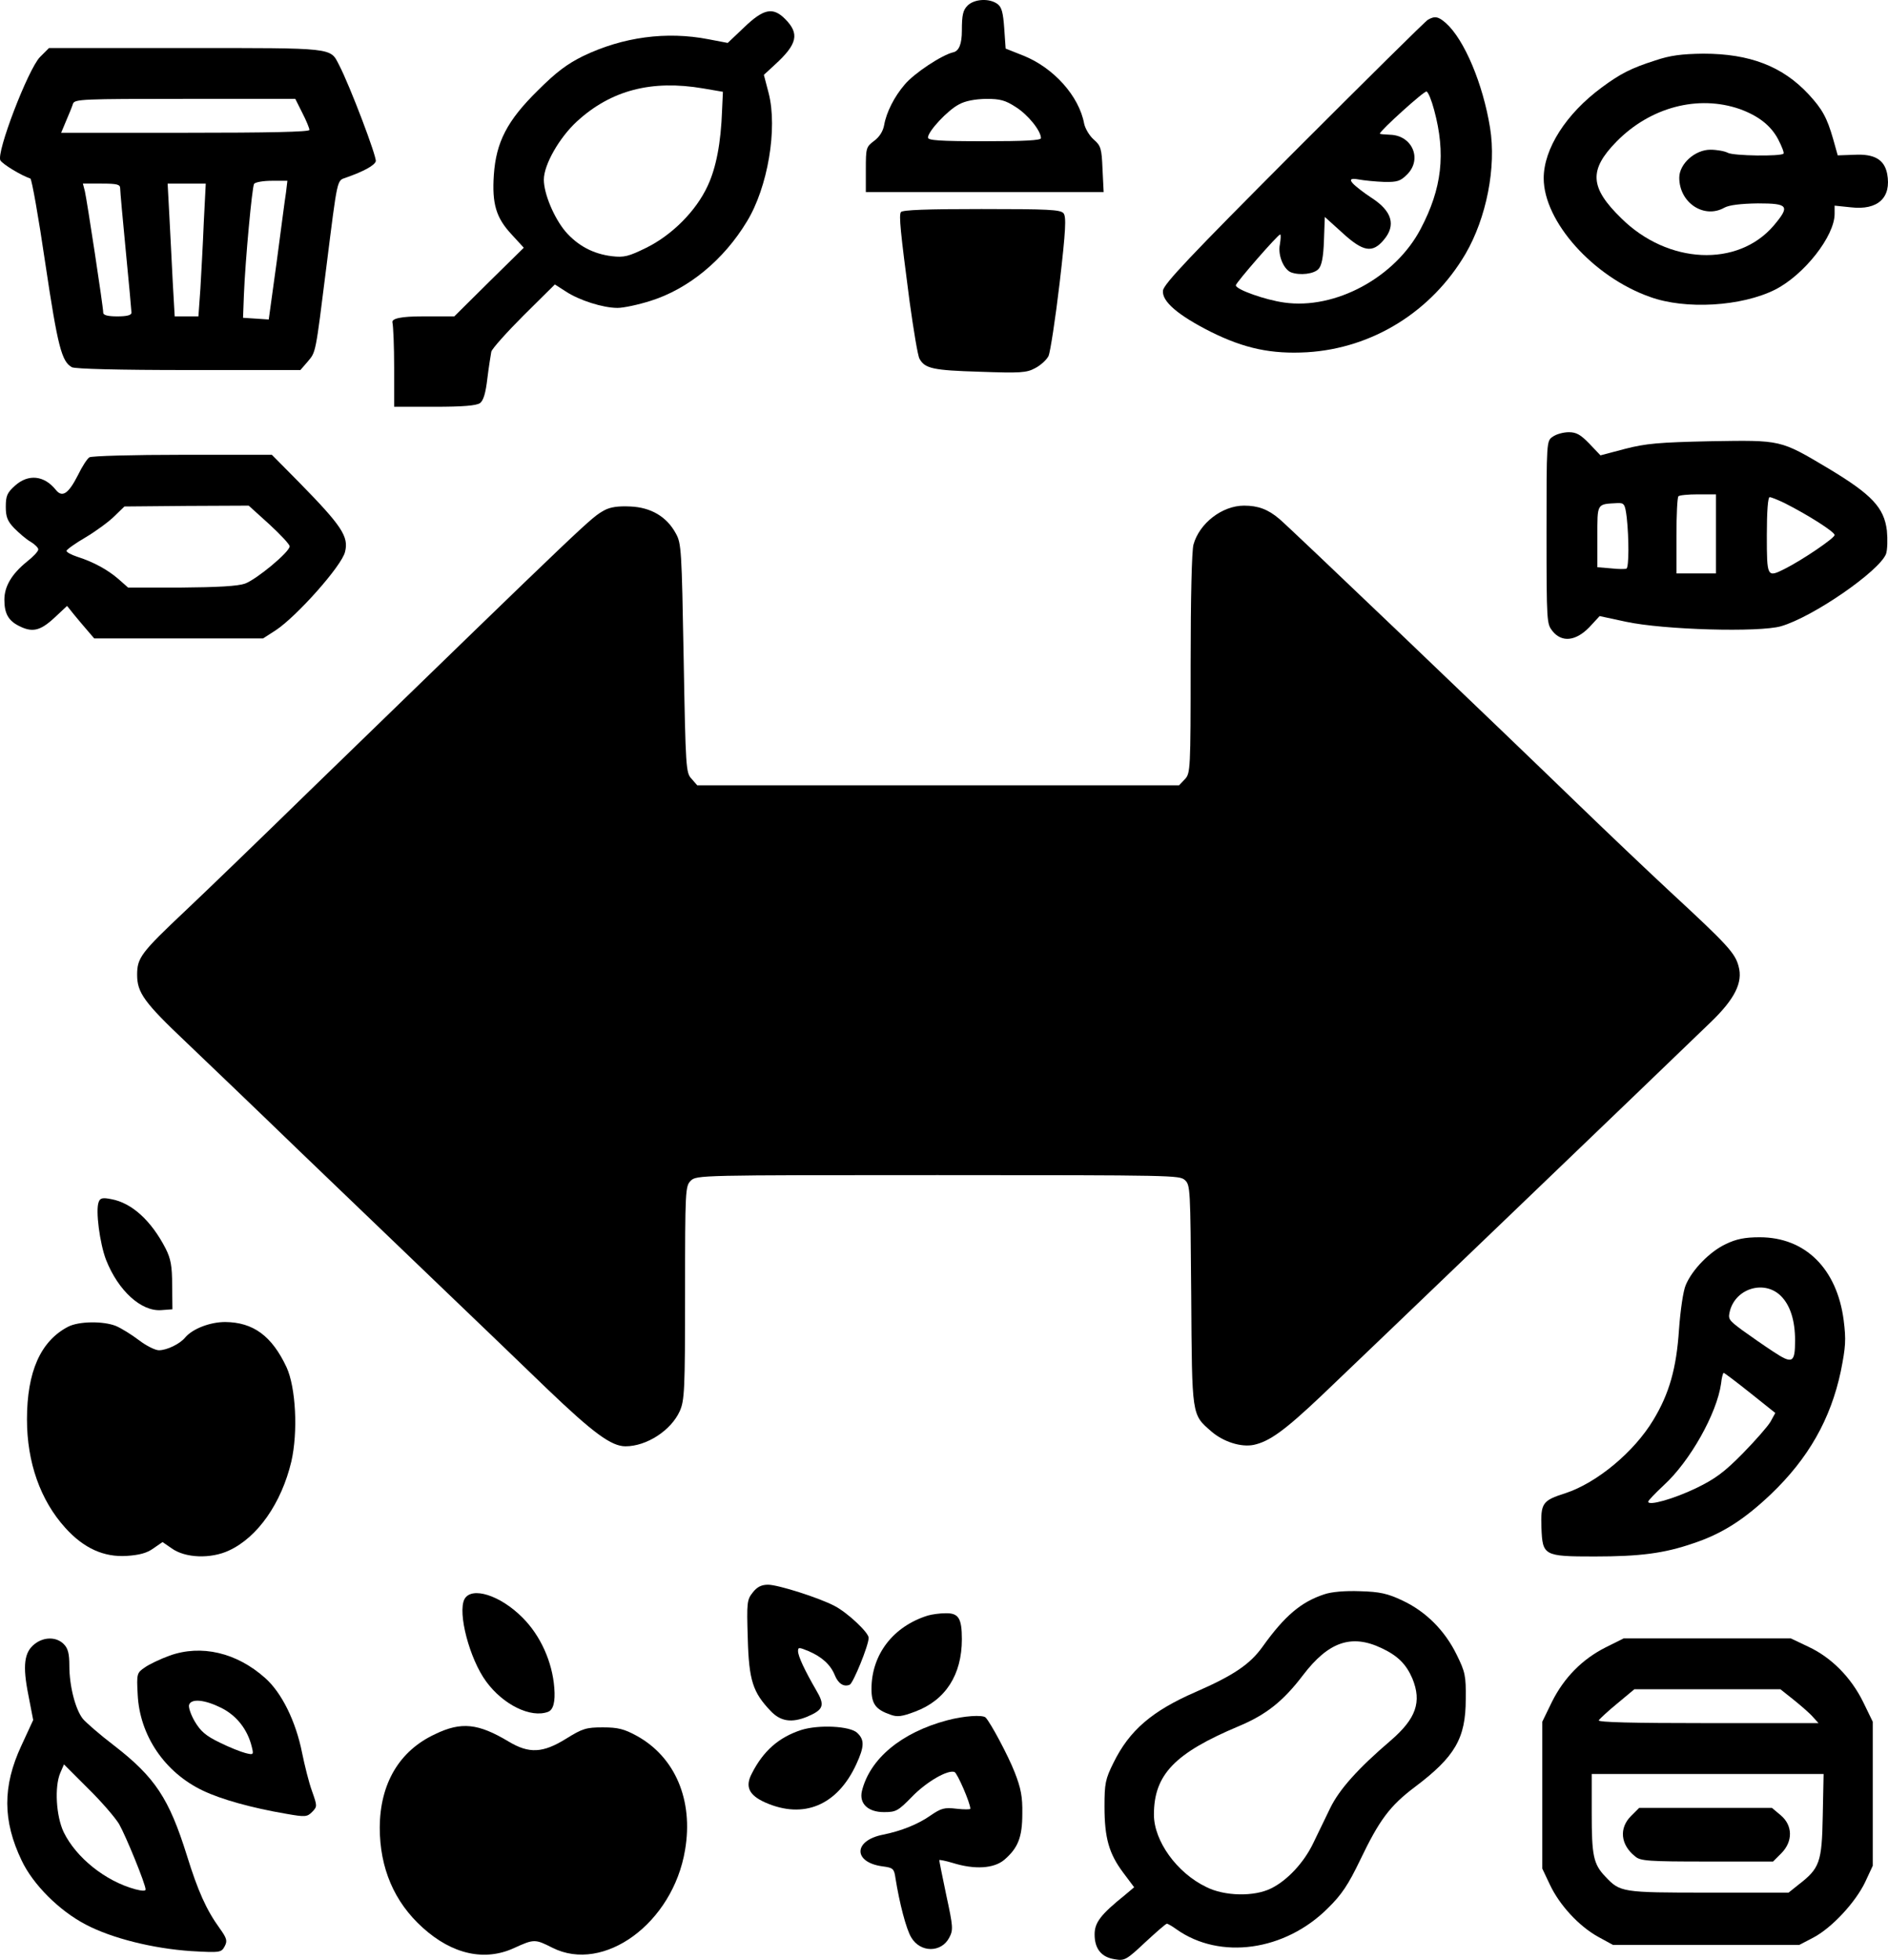
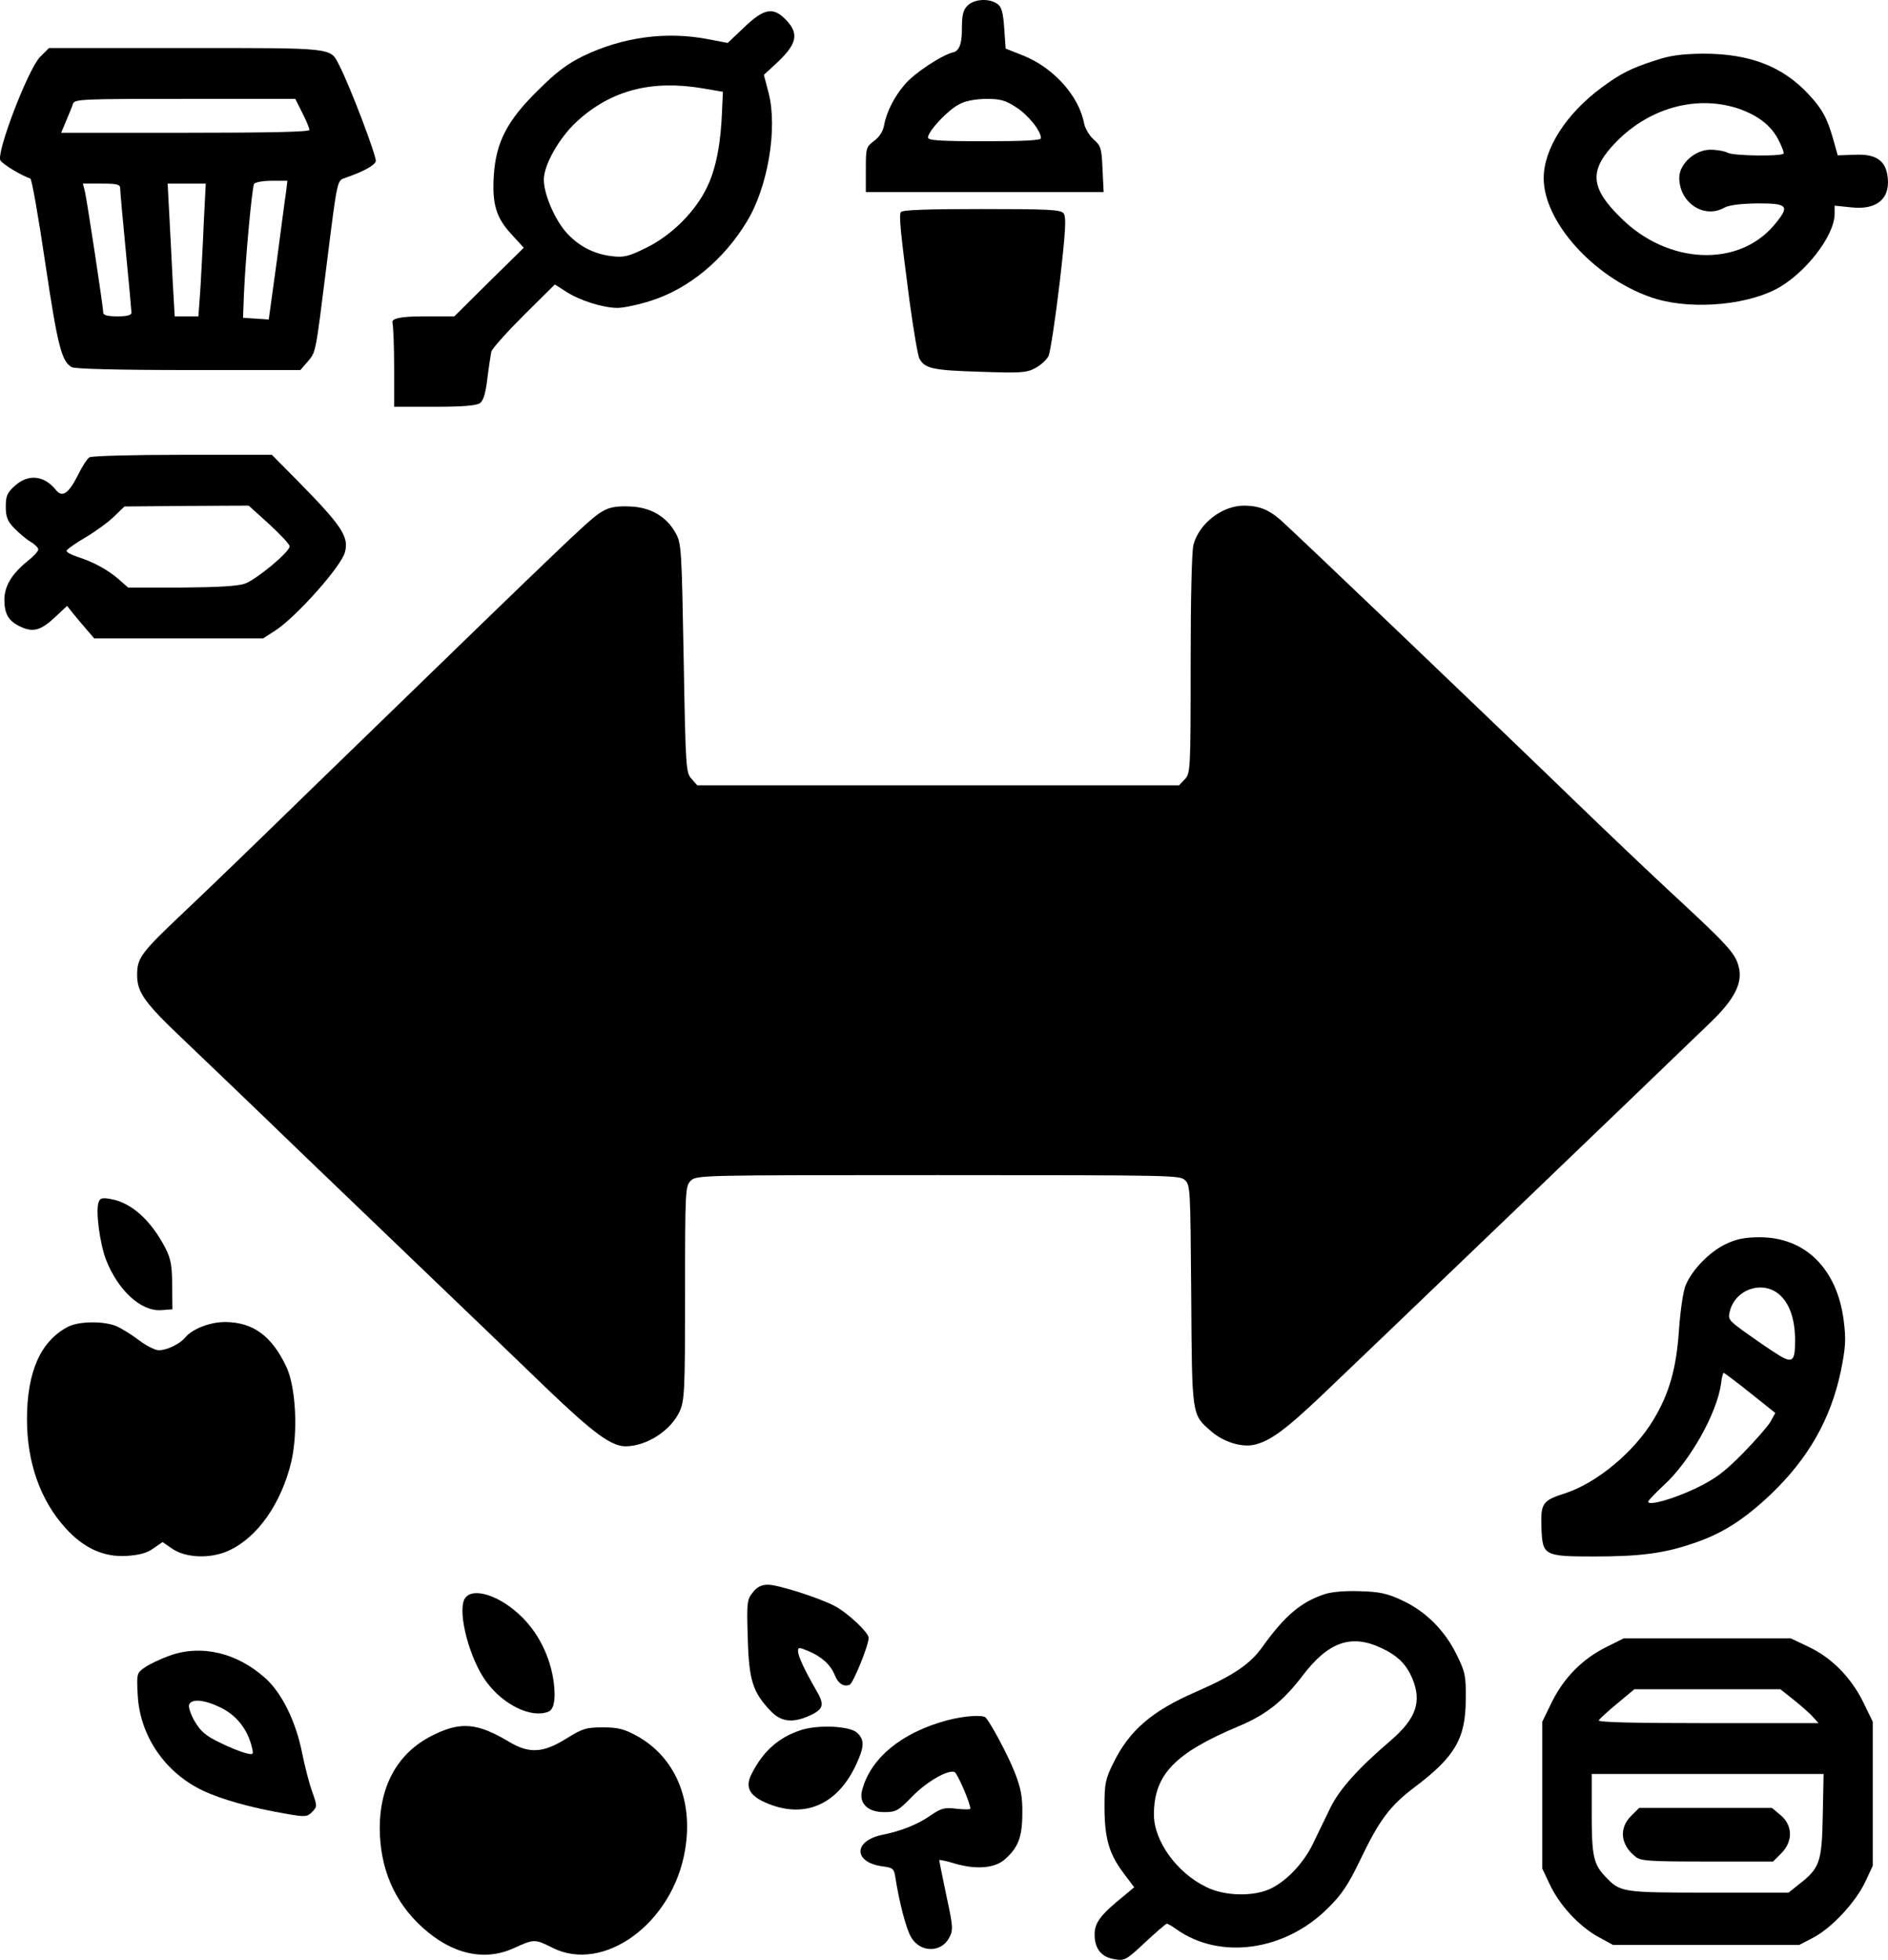
<svg xmlns="http://www.w3.org/2000/svg" viewBox="0 0 668.45 693.81">
  <path d="m342.55 2c-1.6 1.6-2 3.3-2 8.9q0 6.9-3 7.6c-4 .9-13.9 7.4-17.3 11.5-3.6 4.2-6.4 9.7-7.2 14.2-.4 2.3-1.7 4.3-3.6 5.7-2.8 2.1-2.9 2.5-2.9 10.1v8h84.2l-.4-8.1c-.3-7.4-.6-8.3-3.1-10.5-1.5-1.3-3-3.8-3.4-5.6-1.8-9.8-10.8-19.8-21.5-24.1l-6.3-2.5-.5-7.2c-.4-5.6-.9-7.5-2.4-8.6-2.9-2.1-8.2-1.8-10.6.6zm17.1 35.9c4.3 2.7 8.9 8.4 8.9 11 0 .8-5.8 1.1-20 1.1-15.9 0-20-.3-20-1.3 0-2.2 6.9-9.6 10.9-11.7 2.3-1.3 5.7-1.9 9.7-2 5 0 6.8.5 10.5 2.9z" />
  <path d="m263.55 9.6-5.9 5.6-6.8-1.3c-14.9-2.9-30.3-.8-44.3 5.9-5.7 2.8-9.6 5.7-16.1 12.2-10.9 10.7-14.8 18.3-15.6 29.9-.7 10.2.8 15.2 6.2 21l4.4 4.8-12.3 12.1-12.3 12.2h-11.3q-11.2 0-10.6 2.2c.3 1.3.6 8.5.6 16v13.8h14.3c10.1 0 14.8-.4 16.1-1.3 1.2-.9 2-3.5 2.6-8.7.5-4.1 1.2-8.4 1.4-9.5.3-1.1 5.5-6.9 11.5-12.9l11-10.9 3.9 2.5c4.7 3.1 13.1 5.8 18.3 5.8 2.1 0 7.3-1.1 11.7-2.5 13.4-4.2 25.9-14.5 34.1-28.1 7.4-12.1 10.9-32.9 7.7-45.4l-1.7-6.5 3.9-3.6c8-7.3 8.8-11 3.6-16.2-4.3-4.3-7.6-3.6-14.4 2.9zm-14.6 21.7 7 1.2-.3 6.5c-.4 11.6-2.1 20.4-5.1 26.8-4.1 8.9-12.6 17.4-21.7 21.9-6.3 3.1-7.9 3.5-12.2 3-6.6-.8-12.1-3.7-16.5-8.8-4-4.8-7.6-13.3-7.6-18.3 0-5.3 5.5-14.9 11.7-20.6 12.1-11.1 26.5-14.8 44.7-11.7z" />
-   <path d="m505.55 7c-.8.4-22.2 21.6-47.5 46.9-36.5 36.6-46.1 46.7-46.3 49-.4 3.8 5.3 8.7 17 14.6 11.9 5.9 21.4 7.9 34 7.2 23.2-1.4 44.1-14.4 56.1-34.8 7.4-12.7 11-30.7 8.7-44.7-2.5-15.5-9.1-31.2-15.6-37-2.7-2.4-4-2.6-6.4-1.2zm2.2 31.9c4.2 15.5 2.8 27.8-4.8 42.2-9 17.1-30.2 28.6-48.3 26-6.6-.9-17.1-4.6-17.1-6.1 0-.9 14.9-18 15.7-18 .3 0 .2 1.6-.1 3.5-.8 3.8 1.3 8.8 3.9 9.9 3.2 1.2 8.2.6 9.8-1.2 1.1-1.2 1.7-4.2 1.9-10.1l.3-8.3 6.2 5.6c7.4 6.8 10.7 7.3 14.7 2.5 4.4-5.2 2.9-10.2-4.4-14.9-2.6-1.7-5.6-4-6.6-5.1q-1.9-2.1 1.9-1.4c2.1.4 6.3.8 9.2.9 4.7.1 5.8-.3 8.1-2.6 5.5-5.4 1.9-13.9-6-14.1-2-.1-3.6-.2-3.6-.4 0-1 15.7-15.2 16.5-14.9.6.1 1.8 3.1 2.7 6.5z" />
  <path d="m14.15 20.2c-4.2 4.3-15.6 34-14 36.6.9 1.4 7.3 5.3 10.6 6.4.5.2 2.9 13.7 5.3 30.1 4.4 29.5 5.8 34.7 9.4 36.7 1.3.6 16.3 1 41.4 1h39.5l2.6-3c2.9-3.5 2.7-2.3 6.6-33.5 4-31.8 3.7-30.5 6.9-31.6 6.5-2.3 10.1-4.3 10.6-5.8.4-1.5-9.1-26.6-13-34.1-3.2-6.2-1.3-6-54.3-6h-48.4zm92.9 19.8c1.4 2.7 2.5 5.4 2.5 6 0 .7-14.4 1-43.9 1h-44l1.8-4.3c1-2.3 2.1-5 2.4-6 .6-1.6 3.4-1.7 39.7-1.7h39zm-5.8 28.2c-.4 2.4-1.8 13.4-3.3 24.6l-2.8 20.3-4.5-.3-4.6-.3.3-8c.5-12.6 2.9-38.2 3.6-39.4.4-.6 3.2-1.1 6.3-1.1h5.5zm-58.7-1.5c0 1 .9 11 2 22.3s2 21.1 2 21.7c0 .9-1.7 1.3-5 1.3s-5-.4-5-1.3c0-2.1-5.8-40-6.5-43l-.7-2.7h6.6c5.6 0 6.6.3 6.6 1.7zm29.6 12c-.3 7.6-.9 18.2-1.2 23.5l-.7 9.8h-8.4l-.7-12.3c-.3-6.7-.9-17.3-1.2-23.5l-.6-11.2h13.5z" />
  <path d="m586.05 21.4c-8.5 2.7-12.4 4.7-19 9.6-12.6 9.3-20.5 21.7-20.5 32.1 0 15.3 17.5 34.9 37.6 42 12.6 4.6 32.5 3.4 44.4-2.6 10.2-5.2 21-18.9 21-26.8v-2.9l5.8.6c9.5 1.1 14.4-3.4 12.8-11.9-1-5-4.5-7.1-11.7-6.7l-5.8.2-1.6-5.7c-2.2-7.7-3.9-10.7-8.7-15.9-9.2-9.9-20.8-14.4-37.3-14.4-7.6.1-11.7.6-17 2.4zm29.9 17.2c6.6 2.4 11 5.8 13.6 10.7 1.3 2.5 2.2 4.8 1.9 5.1-1 1-17.6.8-19.7-.3-1.1-.6-3.9-1.1-6.2-1.1-5.4 0-11 5-11 9.9 0 8.9 8.8 14.7 16 10.6 1.7-.9 5.6-1.4 11.8-1.5 10.9 0 11.5.9 5.6 7.9-12.7 14.8-37.4 13.7-53.9-2.6-11.2-10.9-11.6-17.1-1.7-27.2 12-12.2 28.9-16.6 43.6-11.5z" />
-   <path d="m318.95 75.1c-.7 1.3-.2 6.5 3.1 31.7 1.4 10.1 2.9 19.2 3.5 20.2 1.9 3.5 4.9 4.1 21.3 4.6 14.4.5 16.6.4 19.7-1.3 1.9-1 4-2.9 4.7-4.3.6-1.4 2.4-13 3.9-25.7 2.2-18.9 2.4-23.5 1.4-24.8-1.1-1.3-5.4-1.5-29.1-1.5-19.1 0-28 .3-28.5 1.1z" />
-   <path d="m549.75 154.6c-2.2 1.5-2.2 1.6-2.2 33.8s.1 32.4 2.1 35c3.3 4.1 8.2 3.6 13-1.3l3.7-4 9.3 2c13.5 2.9 47.2 3.8 54.9 1.6 11.4-3.3 34.8-19.5 37.2-25.6.5-1.4.6-5.2.3-8.3-1-8.1-5.3-12.7-20.6-21.9-17.3-10.3-16.6-10.1-41.9-9.7-18.3.4-22.8.8-30.2 2.7l-8.7 2.3-3.9-4.1c-3.1-3.2-4.6-4.1-7.3-4.1-1.9 0-4.5.7-5.7 1.6zm57.8 34.4v14h-14v-13.3c0-7.4.3-13.7.7-14 .3-.4 3.5-.7 7-.7h6.3zm24.3-10.9c8.5 4.3 17.7 10.2 17.7 11.3s-11.5 8.9-17.7 12-6.3 3-6.3-11.9c0-8.7.4-13.5 1-13.5s3 1 5.3 2.1zm-55.9 5.1c.8 7.3.8 17.6-.1 18.1-.5.2-2.9.2-5.5-.1l-4.8-.4v-10.8c0-12-.3-11.5 7.1-11.9 2.4-.1 2.7.3 3.3 5.1z" />
+   <path d="m318.95 75.1c-.7 1.3-.2 6.5 3.1 31.7 1.4 10.1 2.9 19.2 3.5 20.2 1.9 3.5 4.9 4.1 21.3 4.6 14.4.5 16.6.4 19.7-1.3 1.9-1 4-2.9 4.7-4.3.6-1.4 2.4-13 3.9-25.7 2.2-18.9 2.4-23.5 1.4-24.8-1.1-1.3-5.4-1.5-29.1-1.5-19.1 0-28 .3-28.5 1.1" />
  <path d="m31.65 161.9c-.8.5-2.6 3.3-4 6.2-3.4 6.7-5.6 8.2-7.9 5.3-4.1-5.1-9.7-5.7-14.4-1.5-2.8 2.5-3.3 3.6-3.3 7.5 0 3.6.6 5.1 3 7.6 1.7 1.7 4.2 3.9 5.8 4.8 1.5.9 2.7 2.1 2.7 2.7 0 .7-1.8 2.6-4.1 4.4-5.3 4.3-7.9 8.7-7.9 13.4s1.3 7.3 5 9.2c4.8 2.5 7.6 1.9 12.6-2.7l4.6-4.3 2.4 3c1.4 1.7 3.5 4.2 4.8 5.7l2.4 2.8h59.8l4.5-2.9c7.3-4.8 23.3-22.7 24.5-27.7 1.4-5.4-1.1-9.2-16.3-24.7l-9.6-9.7h-31.6c-17.4 0-32.2.4-33 .9zm63.7 23.7c3.9 3.6 7.2 7.1 7.2 7.8 0 2-11.7 11.7-15.8 13.2-2.5.9-9.7 1.3-22.6 1.4h-18.8l-3.4-3c-3.8-3.3-8.9-6.1-14.6-7.9-2.1-.7-3.8-1.6-3.8-2.1 0-.4 3-2.6 6.8-4.8 3.7-2.2 8.3-5.6 10.2-7.5l3.5-3.4 22-.2 22-.1z" />
  <path d="m214.05 180.6c-5.1 2.9-3.1 1-104.5 99.4-17.3 16.9-37.1 36-44 42.5-15.7 14.8-17 16.6-17 22.6 0 6.3 2.5 9.8 17.4 23.9 6.6 6.3 24.7 23.6 40.1 38.5 15.4 14.8 37.7 36.2 49.5 47.5s29 27.8 38.2 36.7c16.3 15.6 22.7 20.3 27.7 20.3 7.5 0 16.1-5.6 19.2-12.4 1.7-3.8 1.9-7.3 1.9-41.9 0-36.4.1-37.8 2-39.7 2-2 3.3-2 87.4-2s85.5.1 87.5 1.7c2 1.8 2 2.7 2.3 40.8.3 43.3.1 42.1 7.2 48.3 4.2 3.6 10.4 5.6 14.9 4.7 5.6-1.2 10.9-5 24.1-17.5 11.8-11.2 122.1-117 137.8-132.2 8.4-8.1 11.4-14 9.8-19.7-1.2-4.7-4-7.7-24-26.2-8.5-7.9-22.9-21.6-32-30.4-28.3-27.4-103.3-99.1-106.6-101.8-4-3.4-7.5-4.7-12.5-4.7-7.7 0-15.8 6.2-17.9 13.8-.6 2.2-1 18.8-1 42.3 0 37.4-.1 38.6-2 40.7l-2.1 2.2h-170.6l-2-2.3c-2-2.1-2.1-3.6-2.8-42.7-.7-38.4-.8-40.7-2.8-44.2-3.2-5.9-8.8-9.2-16.1-9.5-4.3-.2-7 .2-9.1 1.3z" />
  <path d="m34.95 425.5c-1.2 2.9.4 14.8 2.6 20.5 4.3 10.9 12.4 18.3 19.5 17.8l4-.3-.1-8.5c0-6.9-.5-9.4-2.3-13-5.1-9.9-12-16.2-19.3-17.5-3-.6-3.9-.4-4.4 1z" />
  <path d="m611.05 440.4c-5.6 2.6-11.9 9-14.2 14.5-.9 2-1.9 8.9-2.4 15.8-.9 13.6-3.4 22.6-9.1 32-6.8 11.3-19.9 22.2-31.1 25.9-8.2 2.6-8.8 3.5-8.5 12.3.4 9.8.8 10.1 18.8 10.1 16.1 0 24.6-1.1 34.8-4.6 10.3-3.4 18.1-8.4 27.6-17.4 13.3-12.7 21.2-26.6 24.8-43.6 1.7-8.6 1.9-11 1-18.1-2.4-18.2-13.6-29.3-29.7-29.3-5.2 0-8.3.6-12 2.4zm19.5 18.4c3.3 3.3 5 8.7 5 15.7 0 8-.9 8.5-7.7 4-3.2-2.1-8.1-5.5-11-7.6-5-3.7-5.1-4-4.3-7.1 2.3-7.9 12.3-10.7 18-5zm-10.9 34.3 8.9 7.1-1.7 3.1c-1 1.7-5.4 6.7-9.8 11.2-6.5 6.6-9.7 9-16.5 12.3-7.9 3.8-17 6.4-17 4.8 0-.4 2.5-3 5.5-5.8 9.3-8.5 18.8-25.4 20.3-36 .2-2.1.7-3.8.9-3.8.3 0 4.5 3.2 9.4 7.1z" />
  <path d="m24.05 469.7c-9.7 5.1-14.5 15.9-14.5 32.8 0 15.1 4.7 28.6 13.6 38.4 6.5 7.2 13.6 10.4 21.7 9.9 4.5-.3 7.2-1 9.5-2.7l3.2-2.2 3.2 2.2c4.8 3.5 13.9 3.8 20.3.8 10.2-4.7 18.6-16.8 22.1-31.5 2.4-10.5 1.6-26.2-1.7-33.4-5.2-11.1-11.8-15.9-21.7-16-5.4 0-11.6 2.4-14.2 5.5-1.9 2.3-6.5 4.5-9.3 4.5-1.3 0-4.5-1.6-7.1-3.6-2.5-1.9-6.2-4.2-8.1-5-4.5-1.8-13.2-1.7-17 .3z" />
  <path d="m266.55 563.7c-2.1 2.6-2.2 3.6-1.8 16.3.4 14.9 1.8 19.1 8.1 25.7 3.5 3.7 7.4 4.3 13 2 5.8-2.5 6.3-4 3.1-9.4-4-6.9-6.4-12-6.4-13.8 0-1.4.3-1.4 3.7 0 4.7 2 7.8 4.8 9.3 8.5 1.2 3 3.2 4.3 5.3 3.4 1.2-.5 6.7-13.9 6.7-16.6 0-1.9-7.6-9-12.1-11.3-5.5-2.9-20-7.5-23.5-7.5-2.4 0-3.9.8-5.4 2.7z" />
  <path d="m468.85 564.4c-8.2 2.7-14 7.6-21.8 18.5-4.5 6.3-10.3 10.2-23.8 16.1-15.4 6.7-23.4 13.6-29 25-2.9 5.8-3.2 7.4-3.2 15.5 0 11.2 1.6 16.7 6.6 23.4l3.9 5.2-3.2 2.7c-8.7 7-10.8 9.8-10.8 14 0 5.1 2.4 8.1 7.2 8.8 3.4.6 4.1.2 10.7-6 3.9-3.6 7.3-6.6 7.7-6.6.3 0 1.9.9 3.4 2 15.4 10.9 38.4 7.7 53.6-7.5 4.9-4.8 7.2-8.3 11.4-17 6.8-14.2 10.5-19.2 19.4-25.9 14.2-10.7 18-17.2 18-31.1.1-8.3-.2-9.6-3.2-15.7-4.2-8.6-10.9-15.3-19.2-19.2-5.3-2.5-8-3.1-15-3.3-5.2-.2-10.1.2-12.7 1.1zm20.2 19c5.8 2.7 8.8 5.7 11 10.8 3.4 8.3 1.3 14.2-7.6 21.9-11.7 10-18.3 17.4-21.5 24-1.7 3.5-4.4 9.1-6 12.4-3.3 6.9-9.2 13.2-14.9 16-6 3-16.5 2.8-23-.5-10.4-5-18.5-16.3-18.5-25.6 0-14.2 7.4-21.8 30-31.3 9.8-4.1 15.8-8.9 22.8-18.1 9-11.8 17.1-14.6 27.7-9.6z" />
  <path d="m164.45 566.1c-2.5 4.8 1.8 21.2 7.7 29.2 6 8.2 15.8 13 21.9 10.7q2.8-1.1 2.2-8.5c-.7-9.2-4.9-18.5-11.2-24.8-7.9-8-18.1-11.2-20.6-6.6z" />
-   <path d="m328.55 571.9c-12.3 3.8-20 13.8-20 26 0 5.3 1.5 7.3 6.7 9.1 2.4.9 4.1.7 8.8-1.1 10.7-4 16.5-13 16.5-25.6 0-7.5-1.2-9.3-5.8-9.2-2 0-4.8.4-6.2.8z" />
-   <path d="m12.25 582c-3.7 2.9-4.3 7.6-2.2 18.1l1.7 8.8-4.2 9.1c-6.7 14.4-6.6 26.6.1 40.6 4 8.5 13.3 17.8 22.7 22.7 9.3 4.9 23.9 8.5 37.3 9.4 10.4.6 10.7.5 11.9-1.7 1-1.9.8-2.8-1.8-6.4-4.7-6.5-7.7-13.2-11.6-25.8-6.3-20.1-11.2-27.6-25.8-38.9-5-3.8-9.9-8.1-11-9.4-2.7-3.4-4.8-11.7-4.8-18.8 0-4.4-.5-6.2-2-7.7-2.6-2.6-7-2.6-10.3 0zm29.9 63.7c2.4 4.2 9.4 21.3 9.4 23.2 0 .6-1.4.5-3.7-.1-10.6-2.9-20.9-11.2-25.3-20.2-2.7-5.7-3.3-16.1-1.2-21l1.3-3 8.5 8.5c4.7 4.6 9.6 10.3 11 12.6z" />
  <path d="m568.45 583.2c-8.3 4.2-14.7 10.7-19 19.3l-3.4 7v52l2.7 5.7c3.4 7.2 10.2 14.6 17 18.4l5.3 2.9h66l5-2.6c6.6-3.5 14.9-12.5 18.3-19.6l2.7-5.8v-51l-3.4-7c-4.3-8.7-11.2-15.7-19.3-19.5l-6.3-3h-59.2zm66.8 18.7c2.6 2.1 5.7 4.8 6.7 6l1.9 2.1h-39.2c-26.6 0-39-.3-38.6-1 .4-.6 3.3-3.3 6.6-6l6-5h51.7zm10.1 40.9c-.3 16.6-1.1 18.6-8.6 24.4l-3.5 2.8h-28.4c-30.8 0-31.2-.1-36.5-5.7-4.2-4.4-4.8-7.4-4.8-22.4v-13.9h82.1z" />
  <path d="m577.45 642.9c-4.3 4.3-3.7 10.2 1.5 14.3 1.8 1.6 4.8 1.8 25.4 1.8h23.4l2.9-2.9c4.2-4.2 4.1-9.9-.2-13.5l-3.1-2.6h-47z" />
  <path d="m60.05 586.1c-3.3 1.2-7.3 3.1-8.8 4.2-2.8 1.9-2.9 2.2-2.5 9.6.7 14.5 9.6 27.6 23.1 34 6.5 3.1 17.2 6.1 29.5 8.2 6.8 1.2 7.4 1.1 9.2-.7 1.8-1.9 1.8-2-.1-7.4-1.1-3-2.6-9.1-3.5-13.5-2.2-11.1-7.2-21.3-13.1-26.5-10.1-9-22.6-11.9-33.8-7.9zm18.3 18.5c5.4 2.7 9.3 7.6 10.8 13.8.7 2.8.6 2.9-2.2 2.2-1.6-.4-5.7-2-9.1-3.7-5-2.4-6.8-4-8.9-7.5-1.4-2.4-2.3-5.1-2-5.9.8-2.3 5.6-1.8 11.4 1.1z" />
  <path d="m335.35 609c-16.2 4.3-27.4 13.6-30.2 25.1-1 4.4 2.2 7.4 7.8 7.4 4.3 0 5-.4 9.9-5.4 5.1-5.3 12.7-9.7 15.1-8.8 1 .4 5.6 11 5.6 13 0 .3-2.2.3-4.9 0-4.3-.5-5.4-.2-9.2 2.4-4.4 3.1-10.4 5.5-16.9 6.8-10.5 2.1-10.5 9.8-.1 11.2 3.8.5 4.1.8 4.6 4.2 1.4 8.8 3.8 18.1 5.6 21 3.2 5.4 10.6 5.4 13.4.1 1.5-2.8 1.4-3.9-1-15-1.4-6.6-2.5-12.2-2.5-12.5 0-.2 2.1.2 4.8 1 7.7 2.4 14.5 2 18.2-1.1 4.9-4.2 6.4-8 6.4-16.4.1-5.9-.5-9-2.7-14.6-2.3-5.9-8.5-17.5-10.3-19.4-1.1-1-7.6-.6-13.6 1z" />
  <path d="m154.05 613.9c-12.7 5.9-19.5 17.5-19.6 33 0 14.4 5.1 26.4 15.2 35.5 10.5 9.5 22 12 32.4 7.2 7-3.2 7.4-3.2 13.5-.1 18.2 9.2 42.7-8.7 47-34.6 3-17.6-3.5-32.9-17.1-40.4-4.4-2.4-6.6-3-12-3-5.9 0-7.2.4-13 4-8.2 5.1-13.1 5.4-20.4 1-10.7-6.4-16.7-7.1-26-2.6z" />
  <path d="m283.75 612.4c-8 2.6-13.5 7.4-17.6 15.5-2.4 4.6-1 7.6 4.8 10.2 13.6 6 25.5 1 32.2-13.5 2.9-6.3 3-8.7.3-11.2-2.6-2.4-13.6-2.9-19.7-1z" />
</svg>